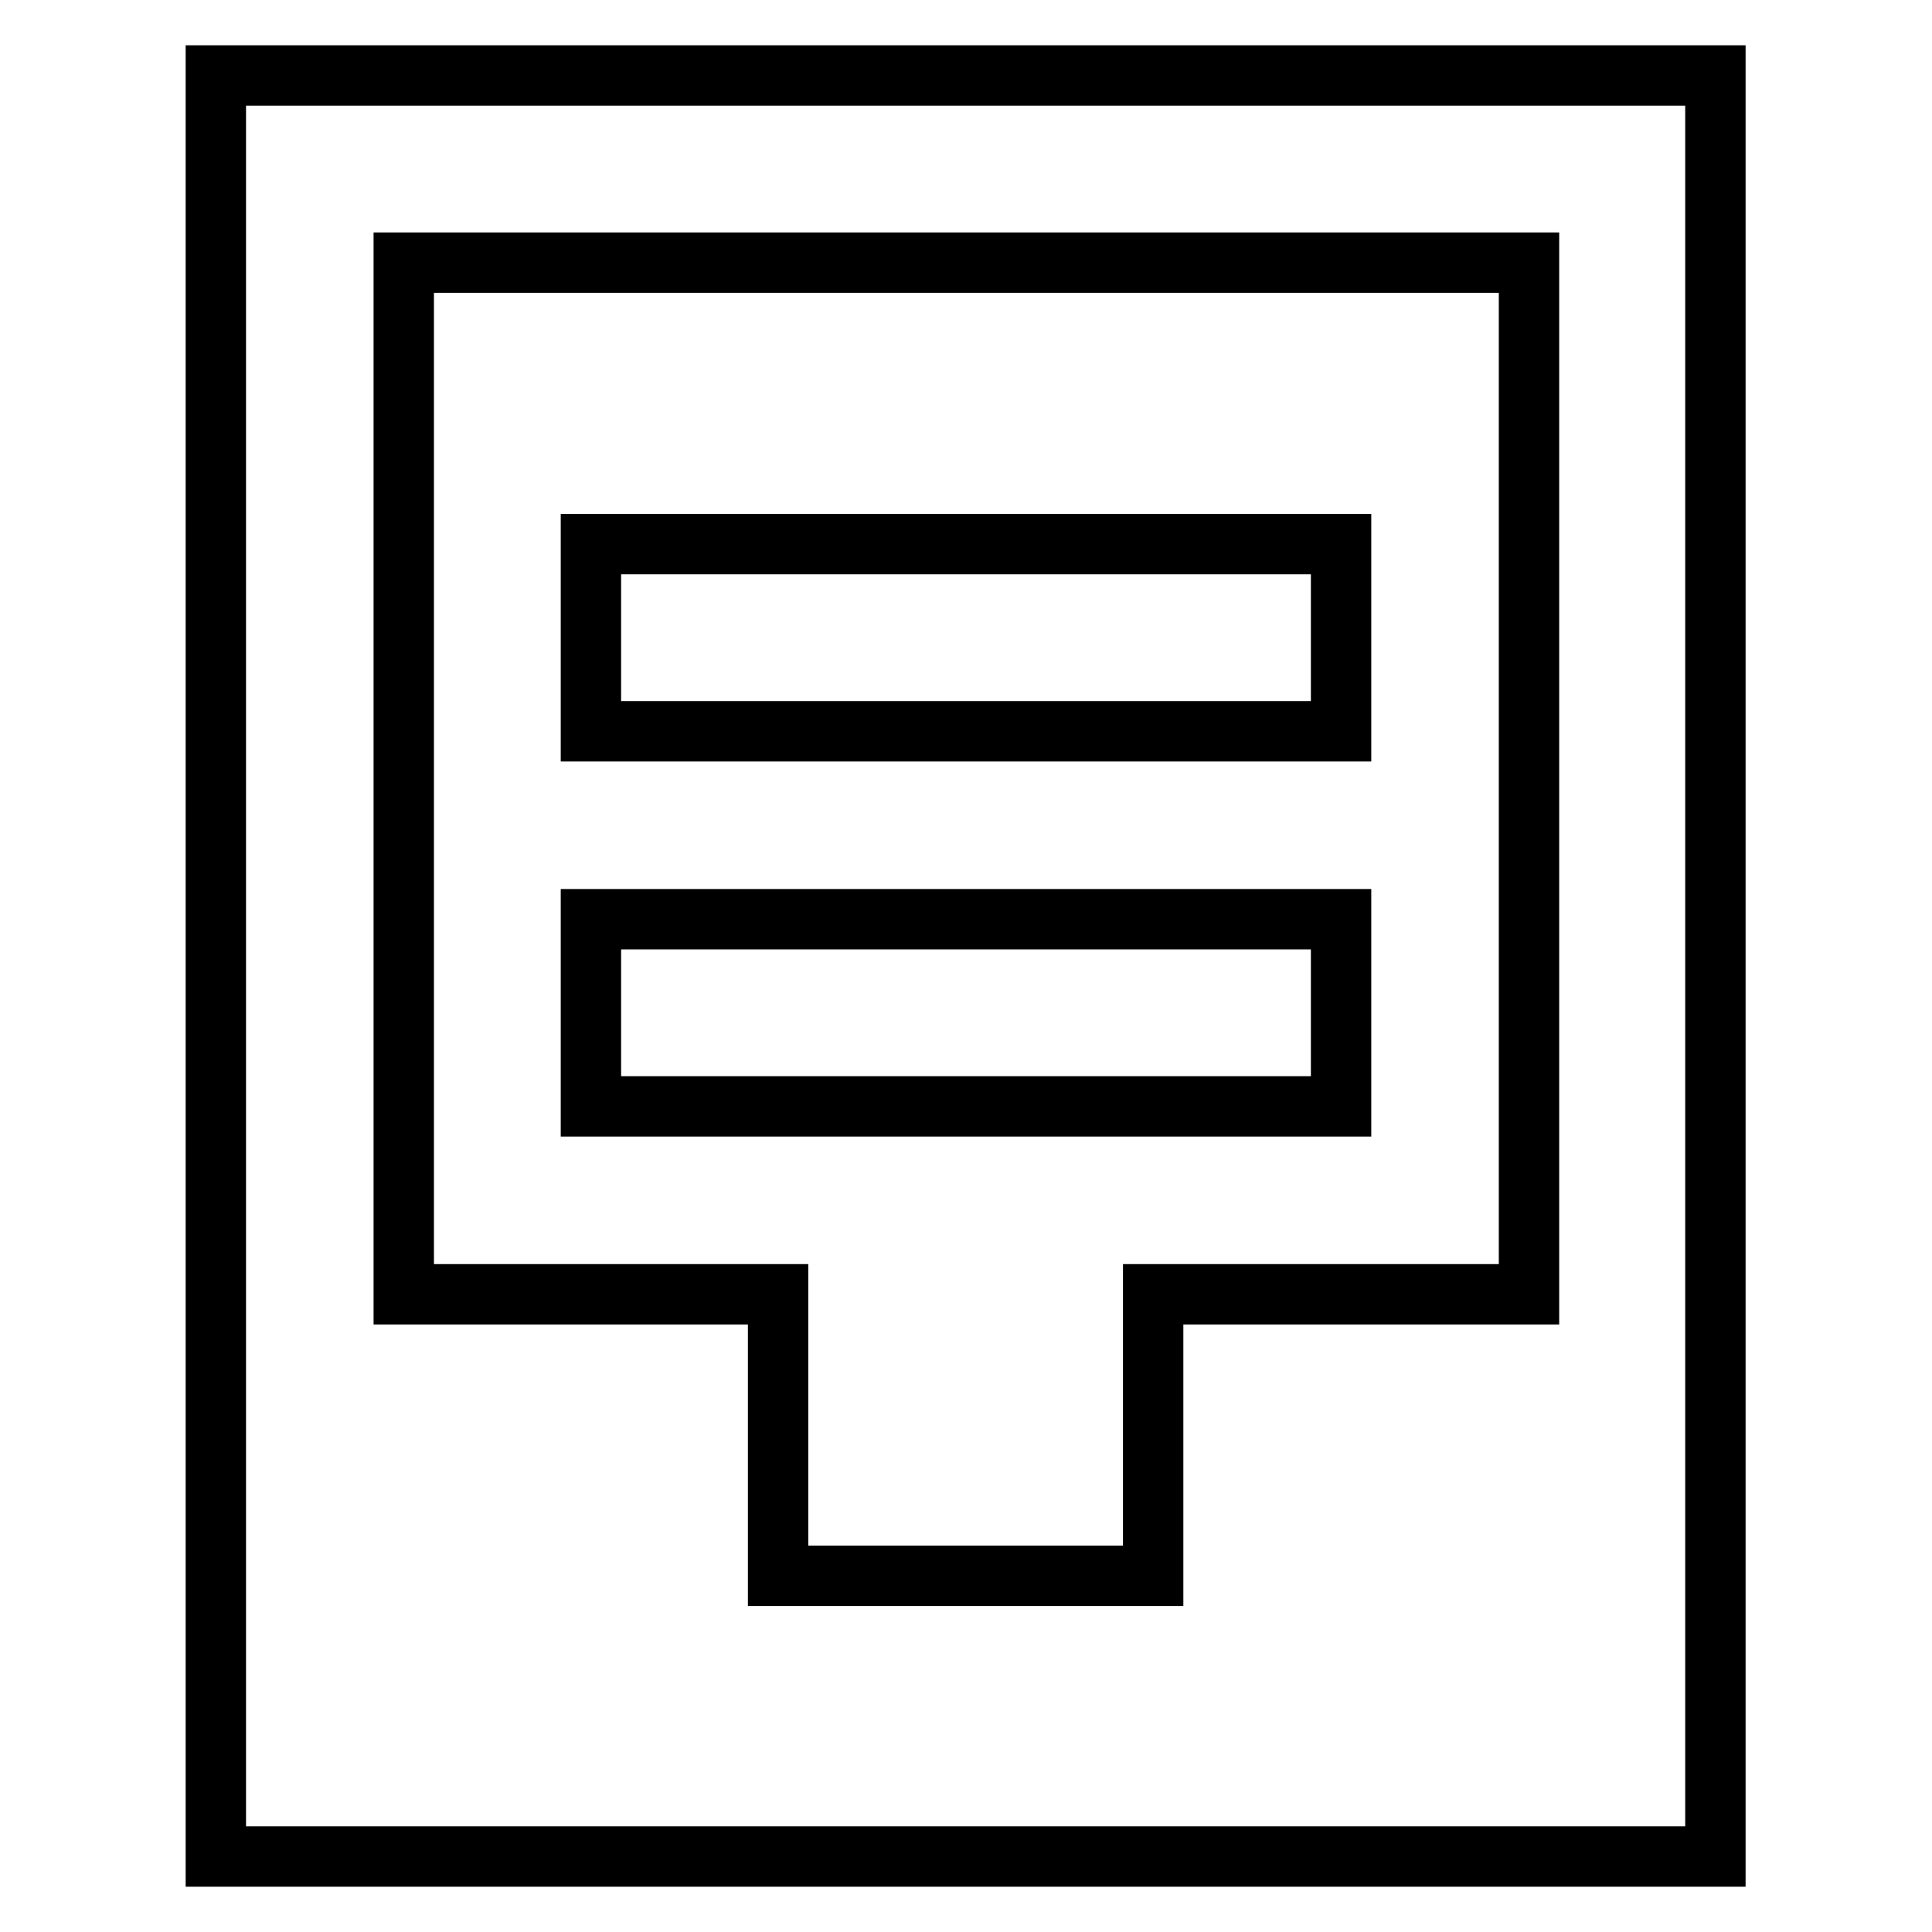
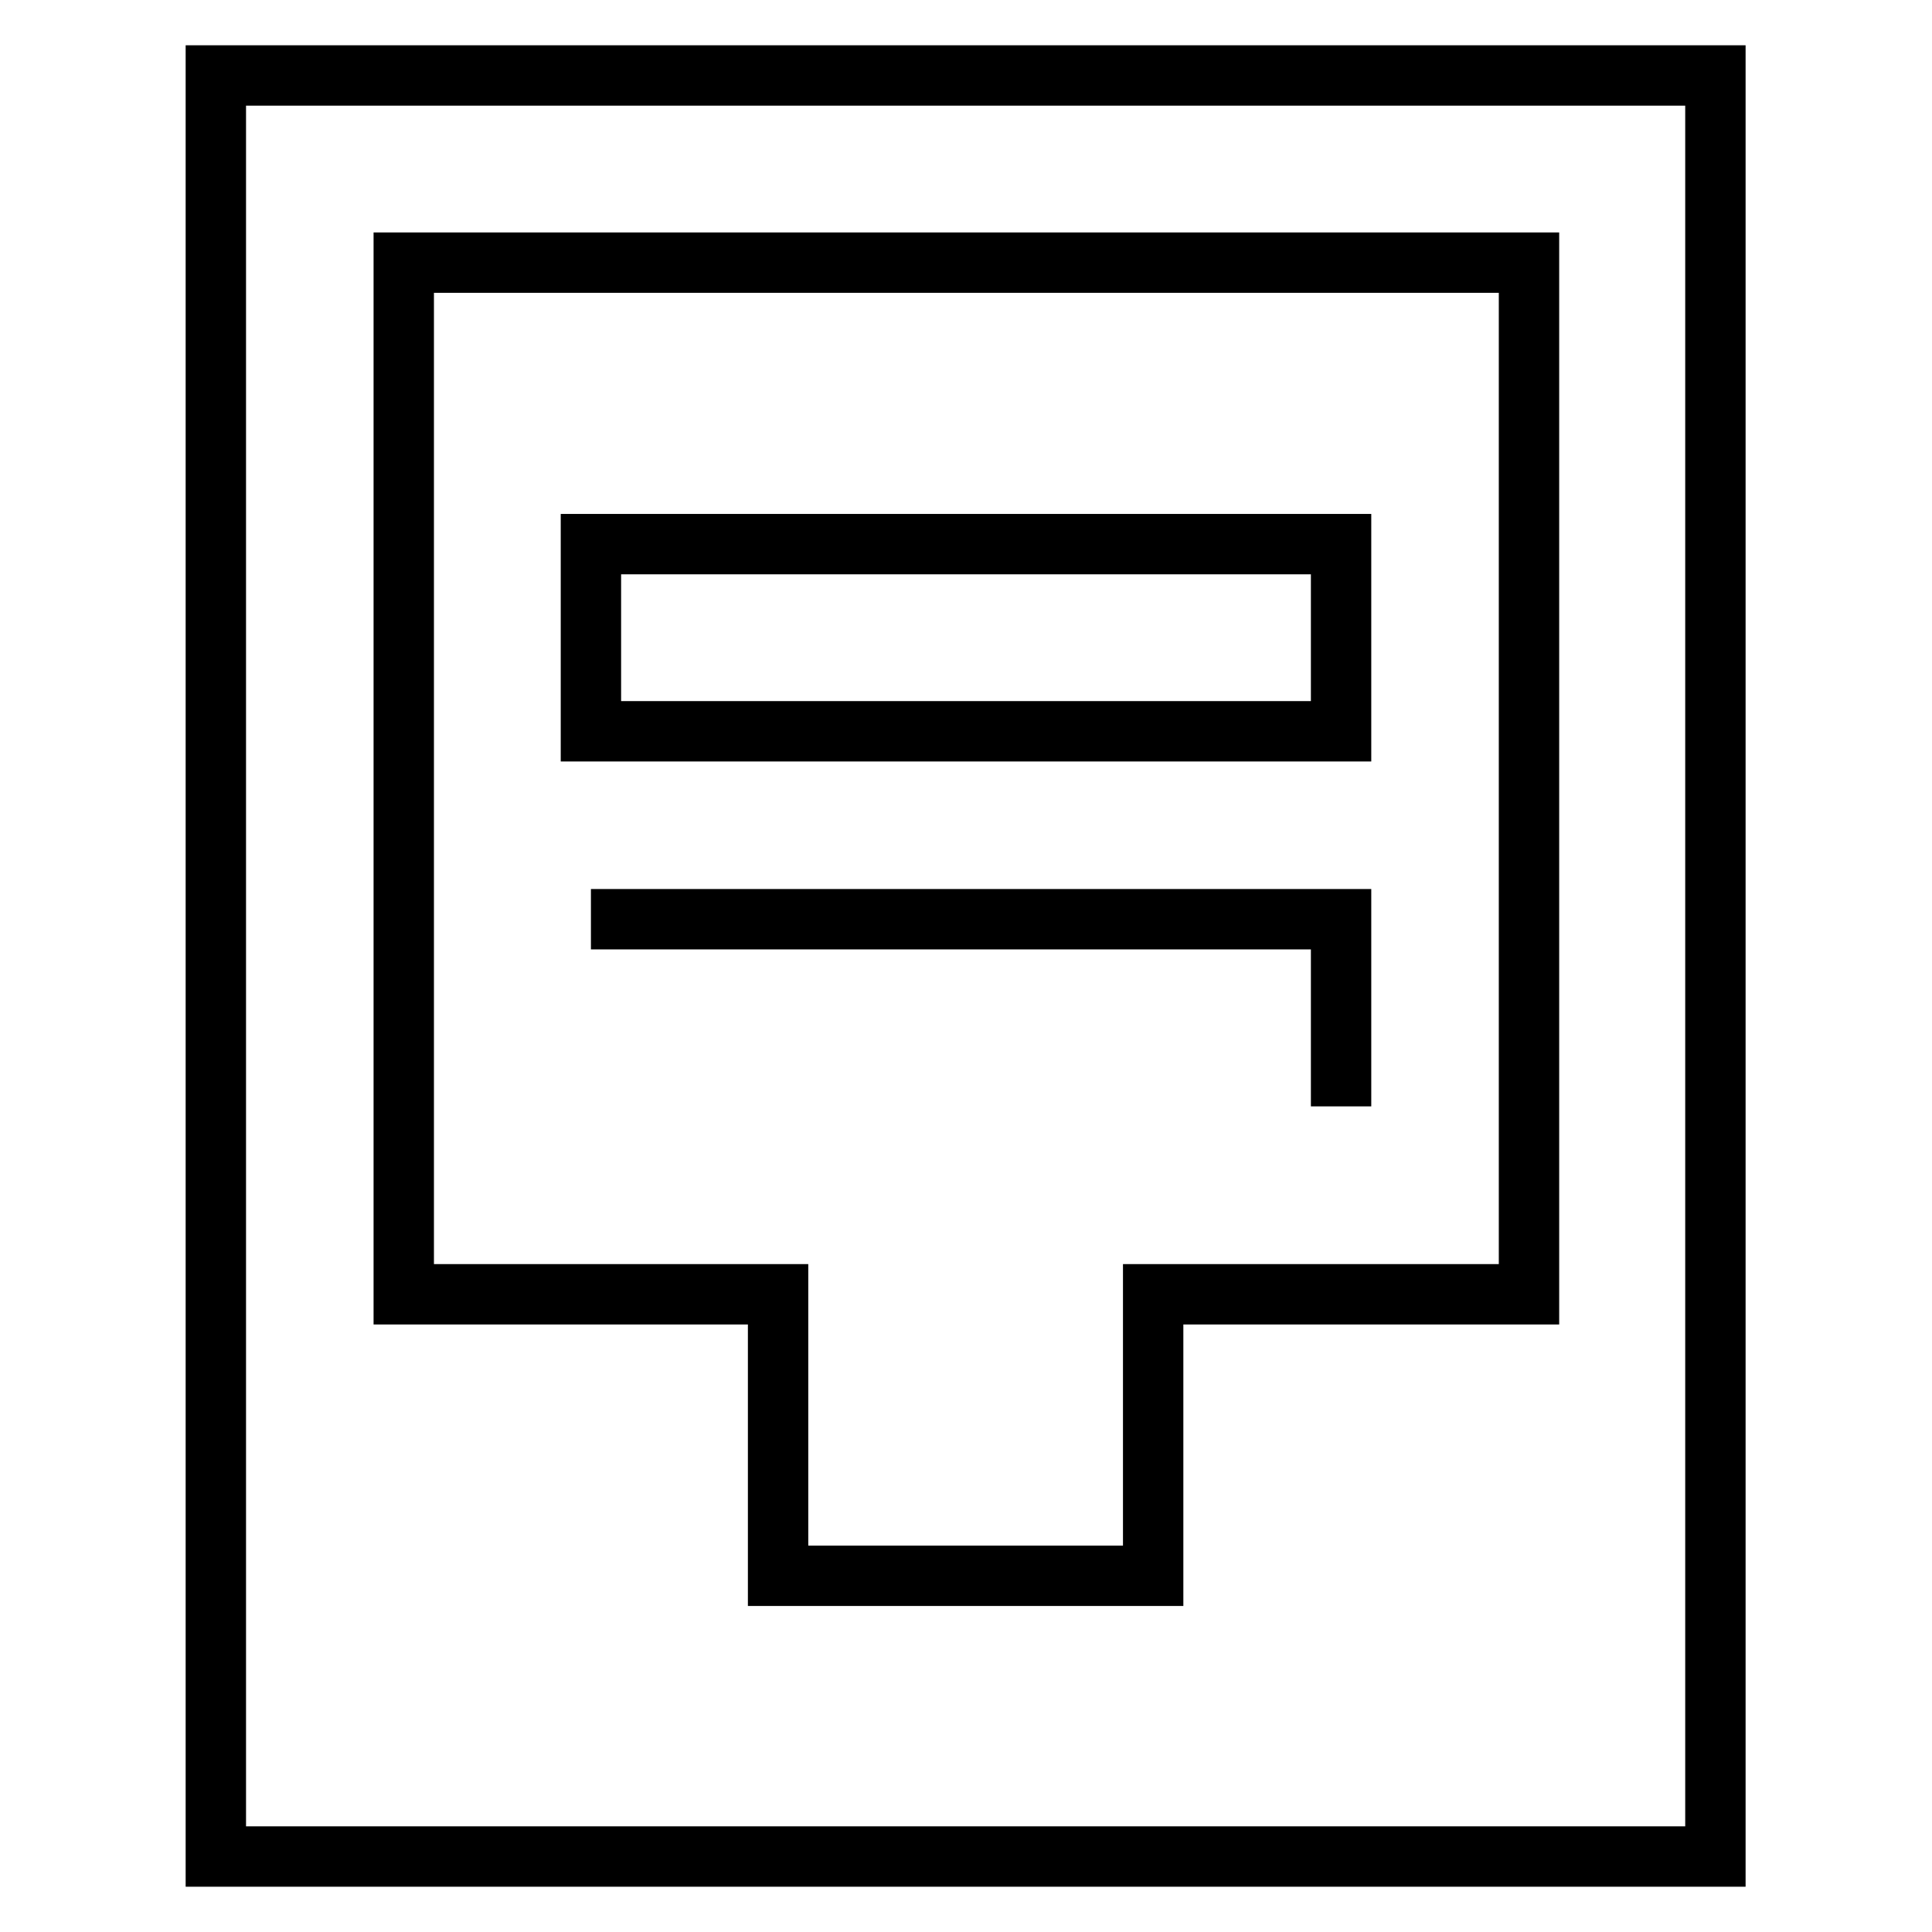
<svg xmlns="http://www.w3.org/2000/svg" version="1.1" x="0px" y="0px" viewBox="0 0 256 256" enable-background="new 0 0 256 256" xml:space="preserve">
  <g>
-     <path stroke-width="8" fill-opacity="0" stroke="#000000" d="M28.6,10v236h198.7V10H28.6z M202.5,171.5h-49.7v37.3h-49.7v-37.3H53.5V34.8h149.1V171.5z M78.3,72.1h99.4 v24.8H78.3V72.1z M78.3,121.8h99.4v24.8H78.3V121.8z" />
+     <path stroke-width="8" fill-opacity="0" stroke="#000000" d="M28.6,10v236h198.7V10H28.6z M202.5,171.5h-49.7v37.3h-49.7v-37.3H53.5V34.8h149.1V171.5z M78.3,72.1h99.4 v24.8H78.3V72.1z M78.3,121.8h99.4v24.8V121.8z" />
  </g>
</svg>